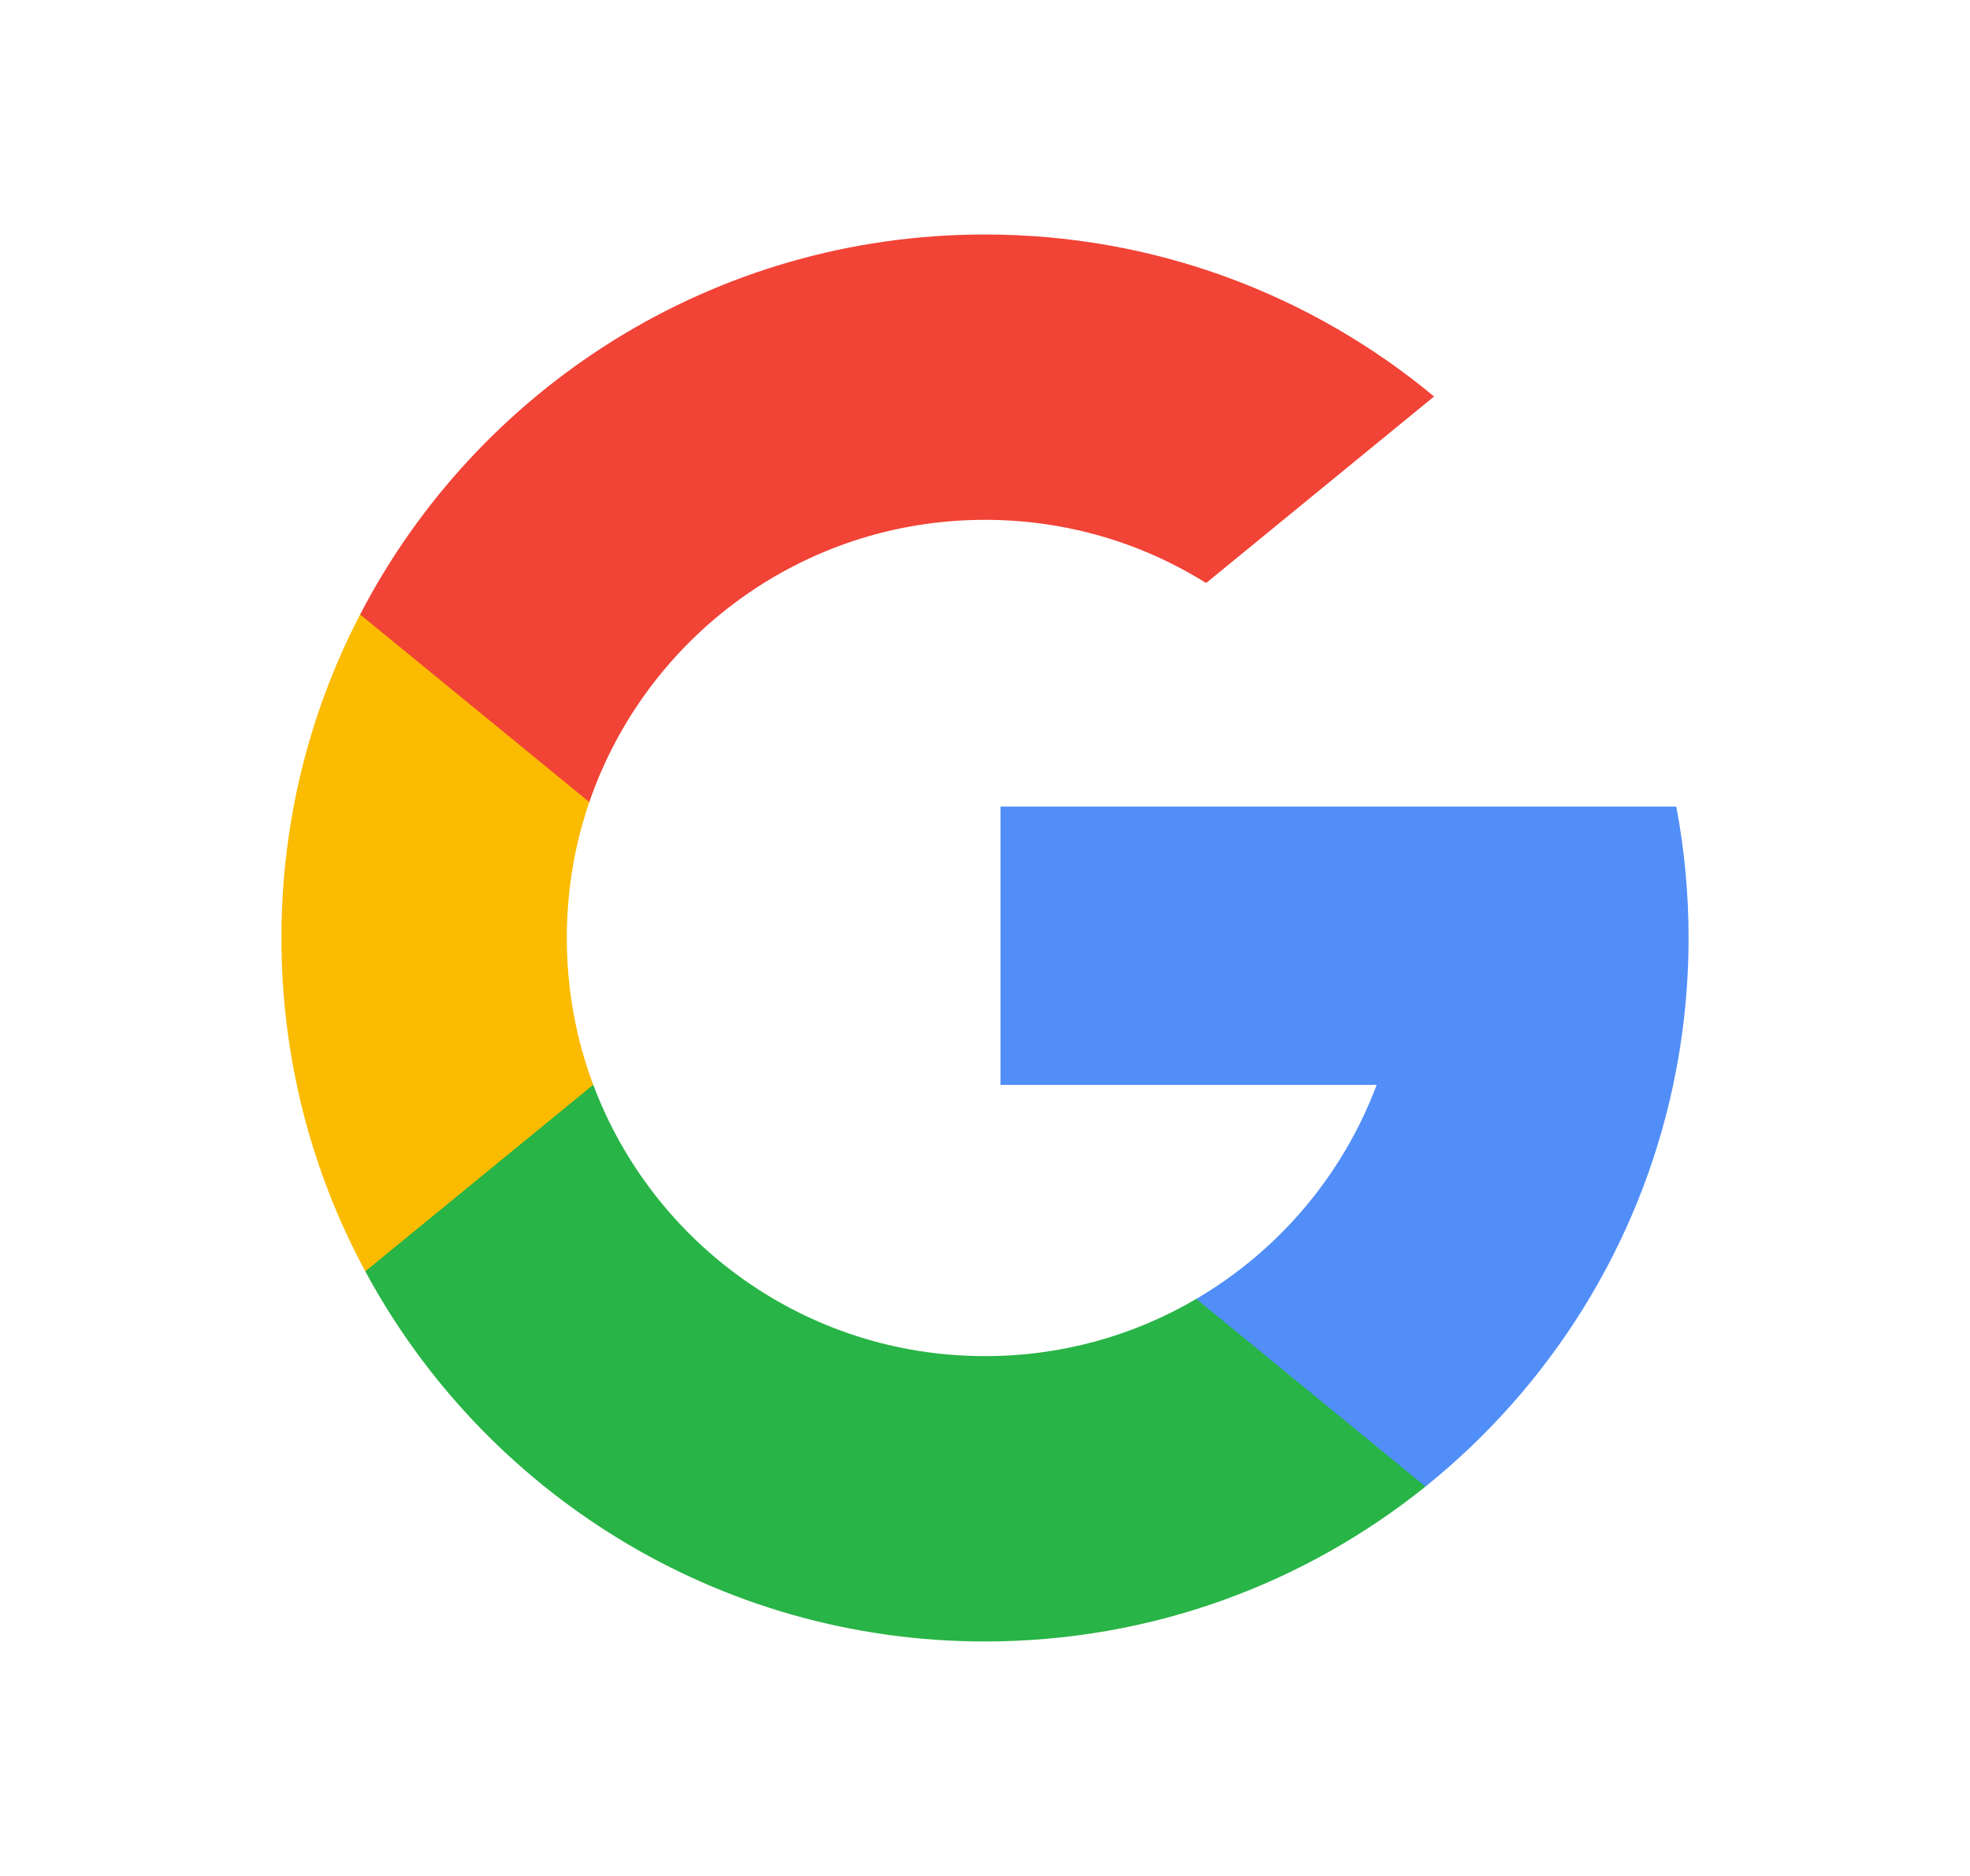
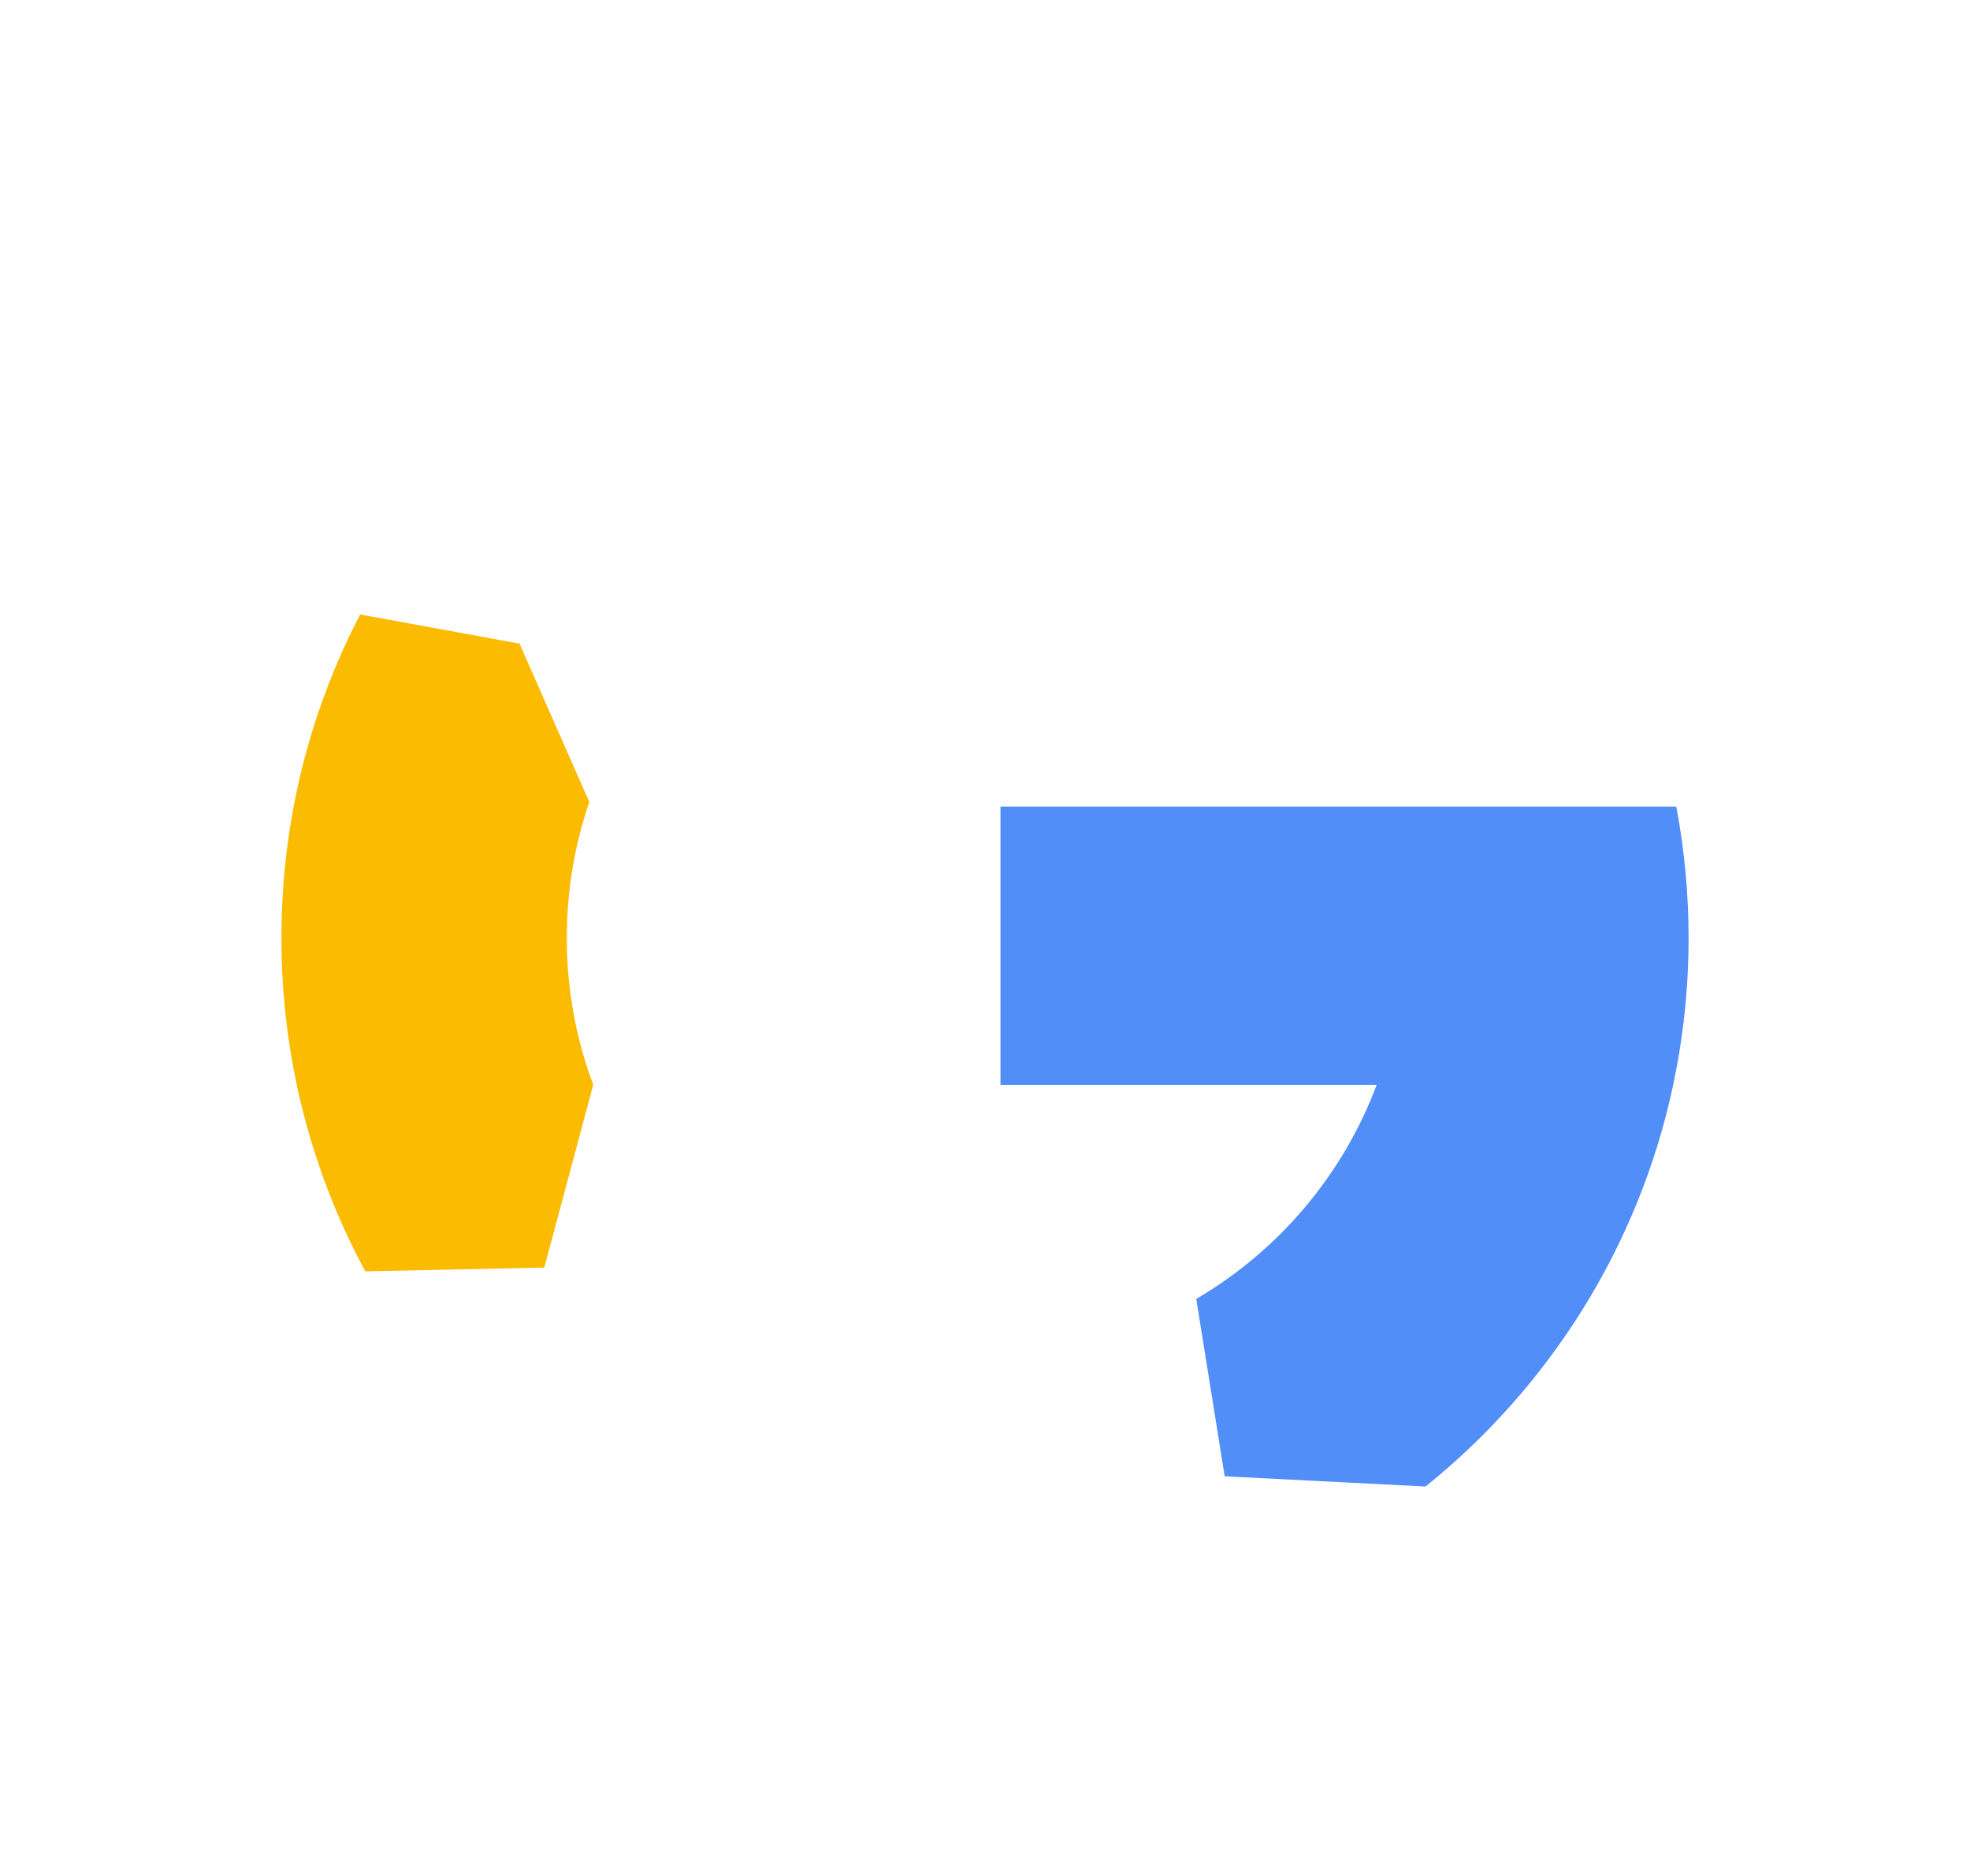
<svg xmlns="http://www.w3.org/2000/svg" width="21" height="20" viewBox="0 0 21 20" fill="none">
  <g clip-path="url(#clip0_132_2635)">
    <path d="M6.324 11.565L5.802 13.514L3.894 13.554C3.323 12.496 3 11.286 3 10C3 8.756 3.302 7.583 3.839 6.551H3.839L5.538 6.862L6.282 8.551C6.126 9.005 6.042 9.493 6.042 10C6.042 10.55 6.141 11.078 6.324 11.565Z" fill="#FBBB00" />
    <path d="M17.869 8.599C17.955 9.053 18 9.521 18 10C18 10.537 17.943 11.061 17.836 11.566C17.471 13.285 16.517 14.786 15.195 15.849L15.195 15.848L13.055 15.739L12.752 13.848C13.629 13.334 14.314 12.529 14.675 11.566H10.665V8.599H14.734H17.869Z" fill="#518EF8" />
-     <path d="M15.195 15.848L15.195 15.849C13.91 16.882 12.277 17.5 10.5 17.5C7.644 17.5 5.161 15.904 3.894 13.554L6.324 11.565C6.958 13.255 8.588 14.458 10.5 14.458C11.322 14.458 12.092 14.236 12.752 13.848L15.195 15.848Z" fill="#28B446" />
-     <path d="M15.287 4.227L12.857 6.216C12.174 5.788 11.366 5.542 10.5 5.542C8.545 5.542 6.884 6.8 6.282 8.551L3.839 6.551H3.839C5.087 4.144 7.601 2.5 10.5 2.5C12.32 2.5 13.988 3.148 15.287 4.227Z" fill="#F14336" />
  </g>
  <defs>
    <clipPath id="clip0_132_2635">
      <rect width="15" height="15" fill="white" transform="translate(3 2.5)" />
    </clipPath>
  </defs>
</svg>